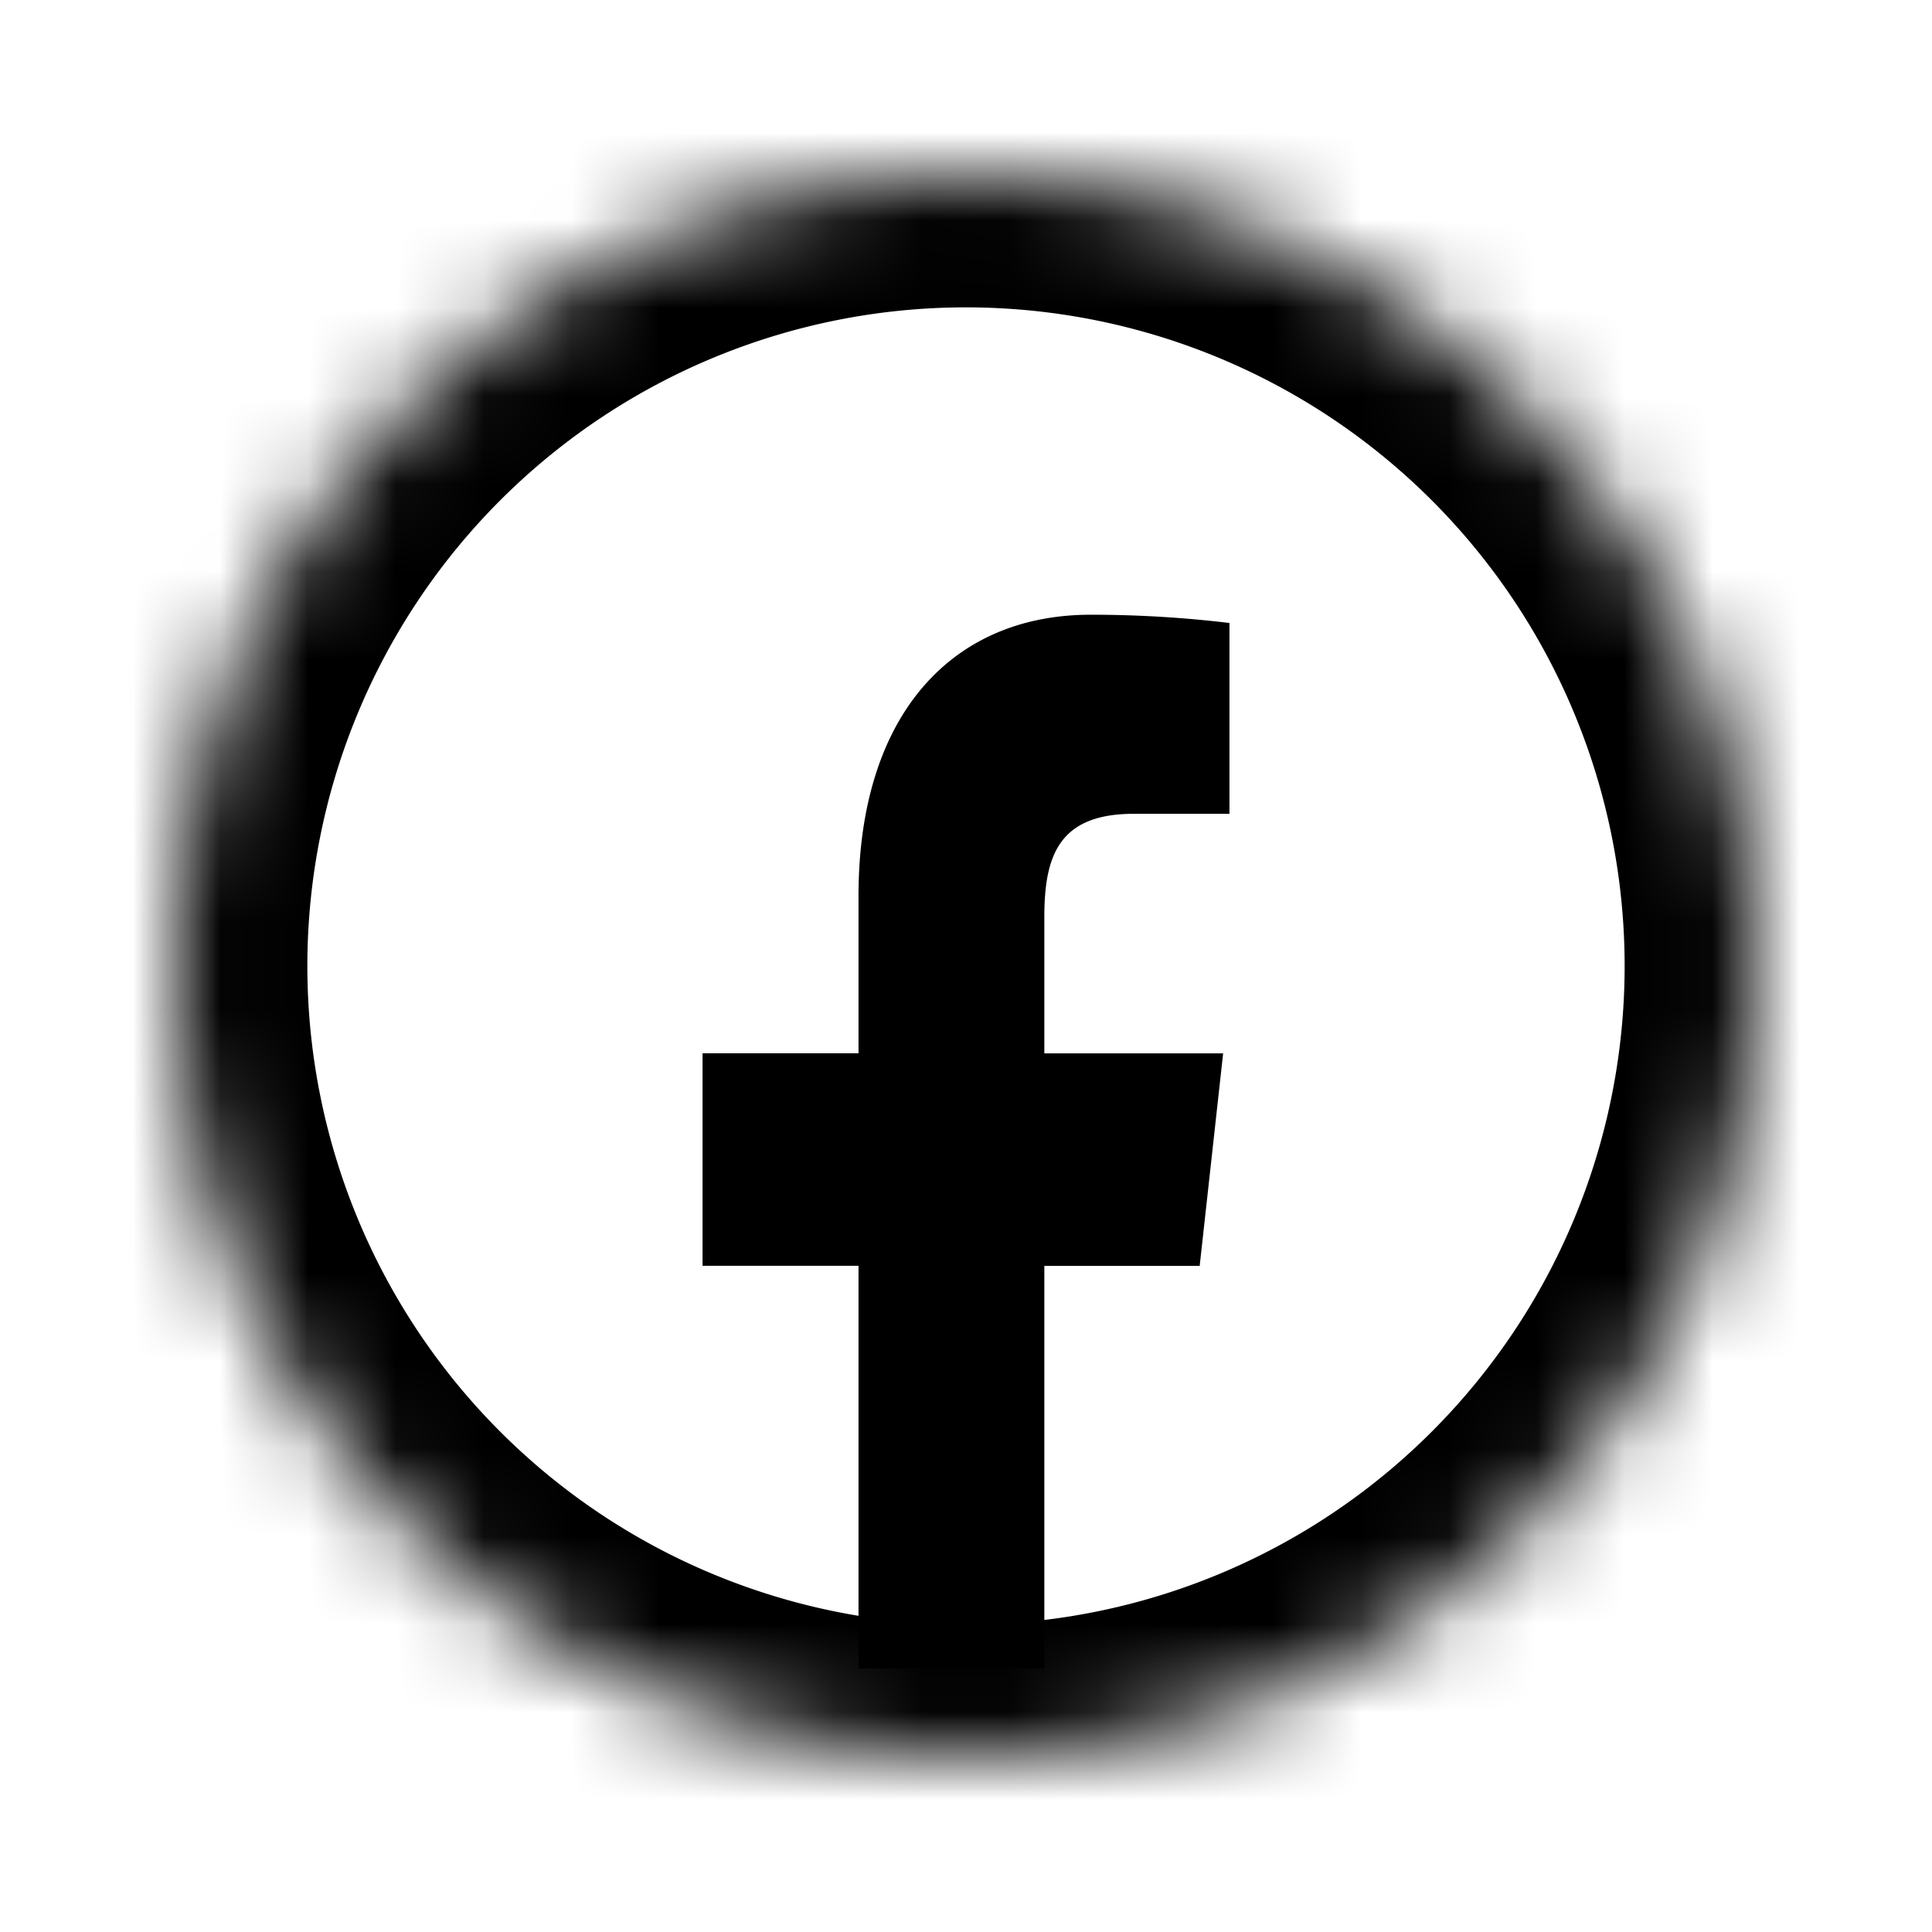
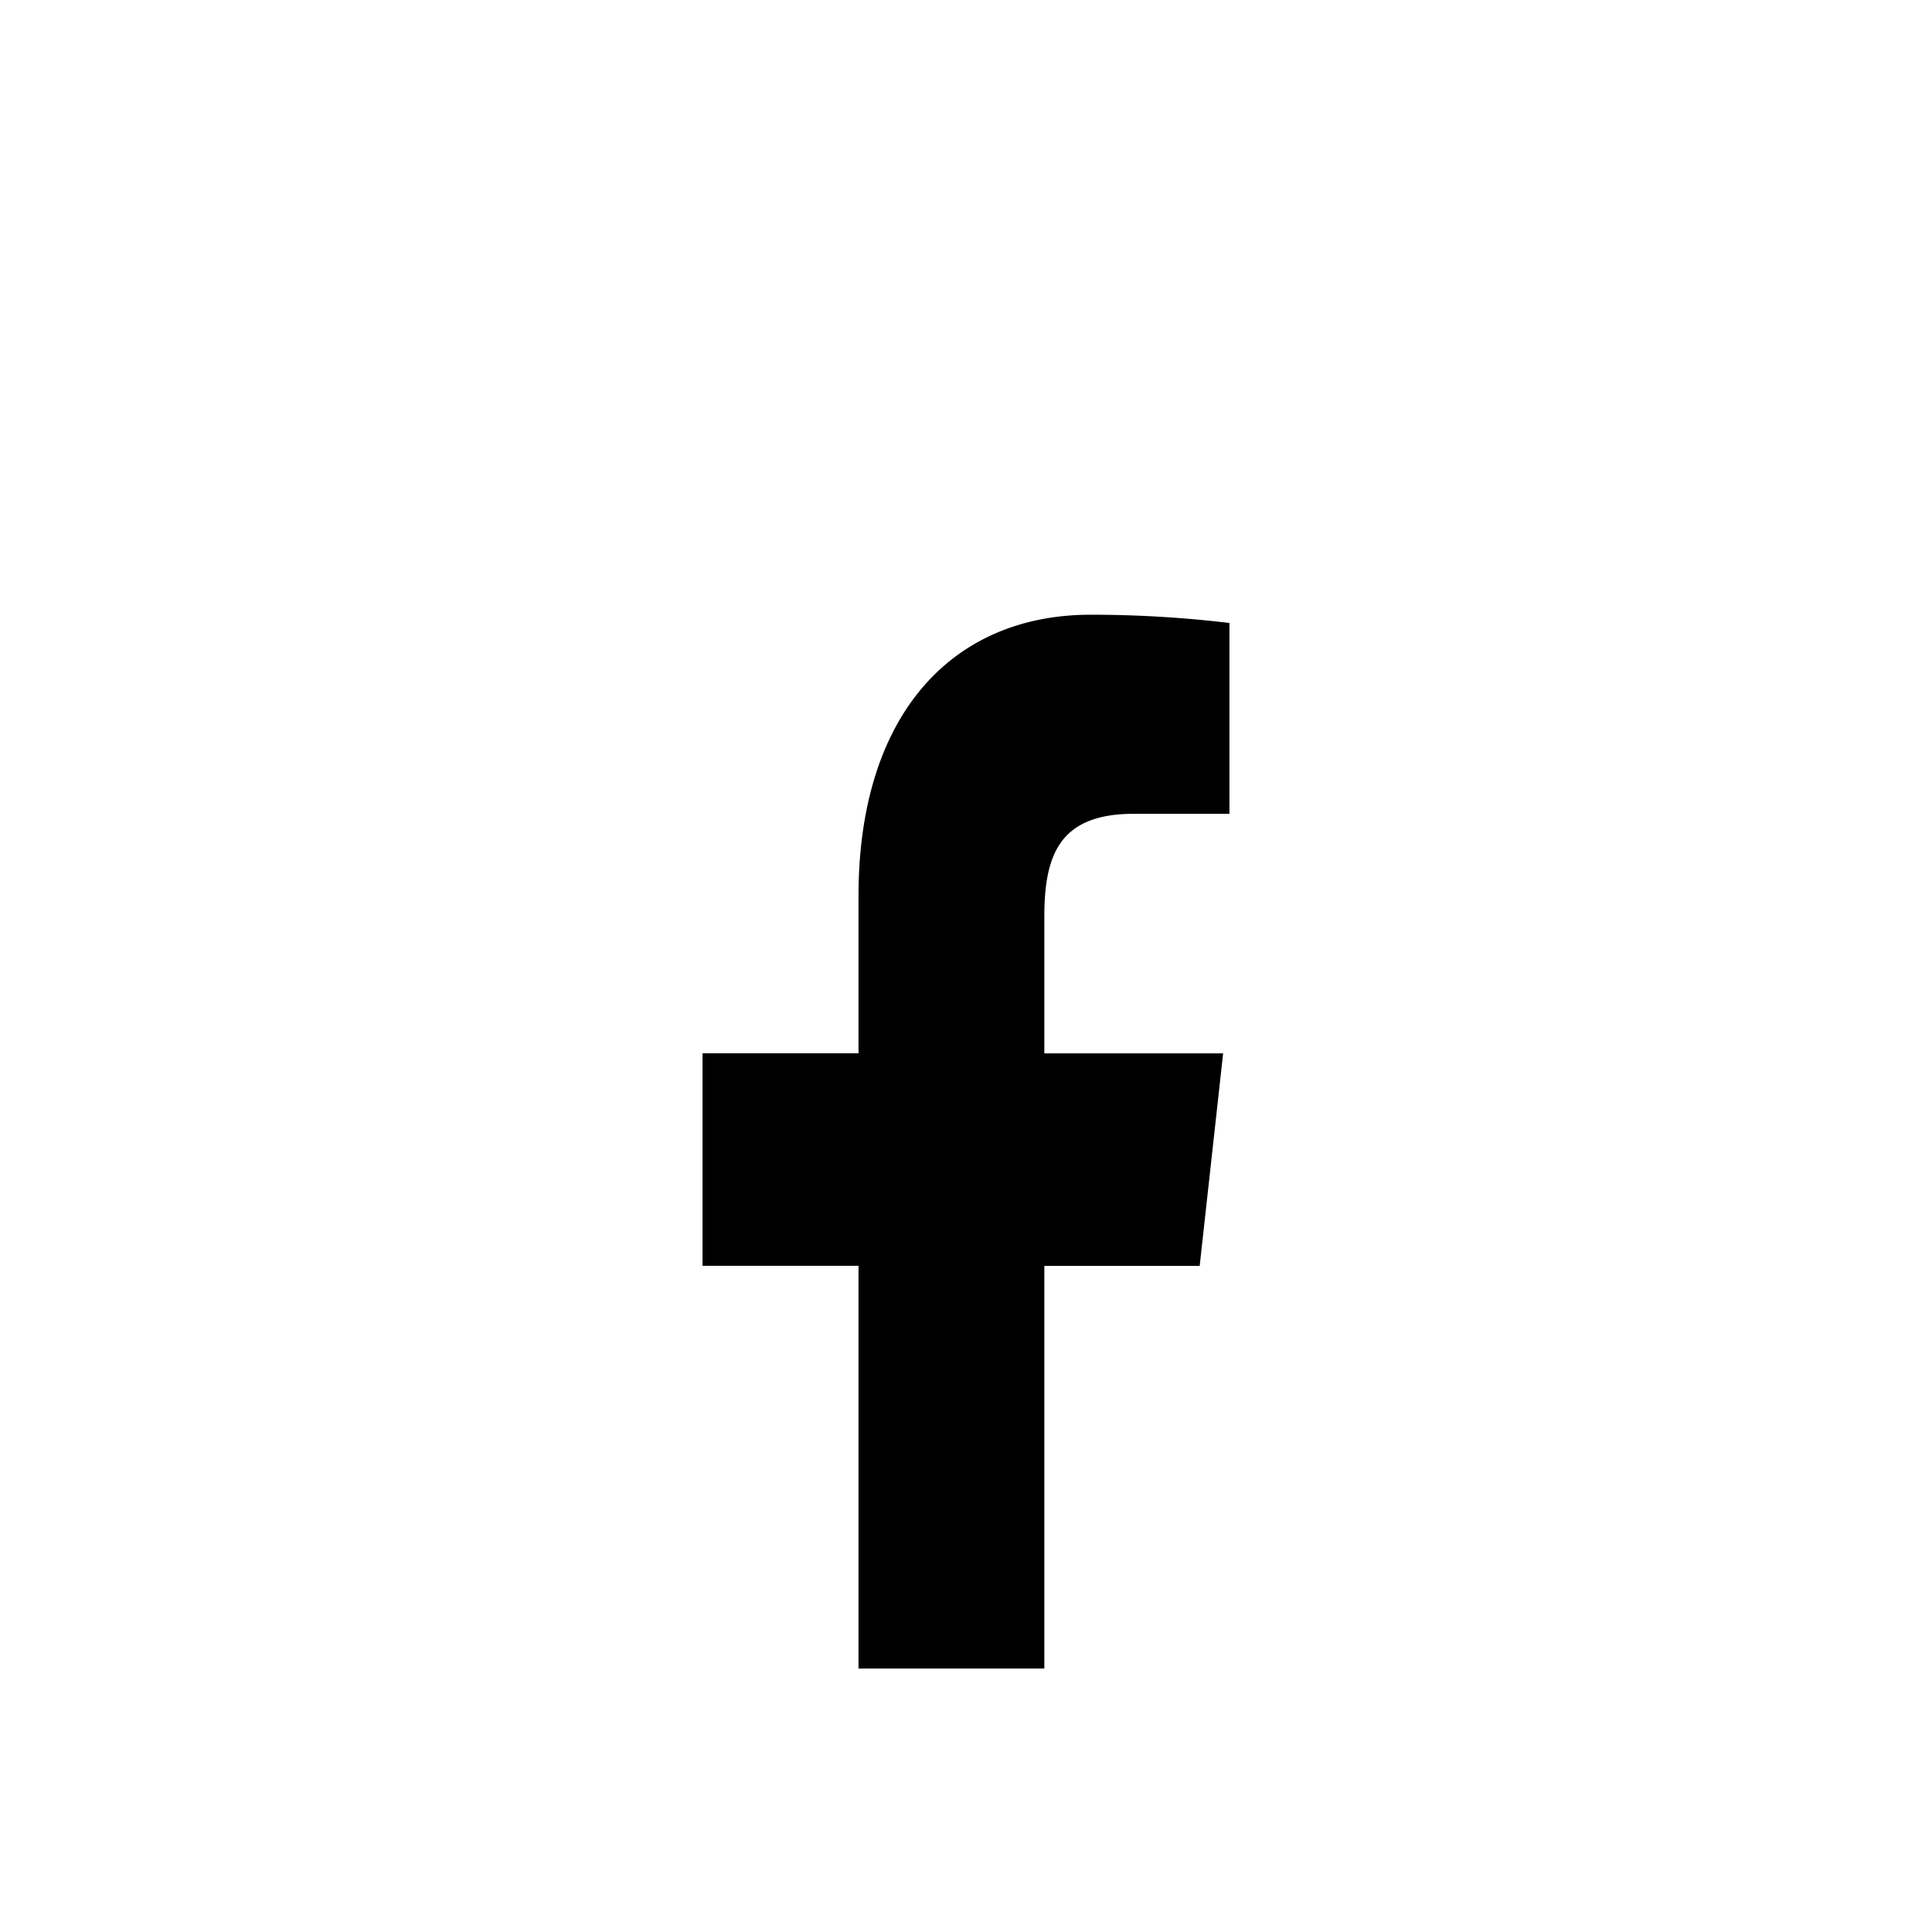
<svg xmlns="http://www.w3.org/2000/svg" width="22" height="22" fill="none" viewBox="0 0 22 22">
  <path fill="#000" d="M9.776 19h2.116v-4.585h1.769l.267-2.42h-2.036v-1.552c0-.699.166-1.176 1.018-1.176H14V7.094A13.22 13.22 0 0012.419 7c-1.574 0-2.643 1.134-2.643 3.204v1.79H8v2.42h1.776V19z" />
  <mask id="a" fill="#fff">
-     <path d="M20 11a9 9 0 11-18 0 9 9 0 0118 0z" />
-   </mask>
-   <path fill="#000" d="M18.5 11a7.5 7.5 0 01-7.5 7.5v3c5.799 0 10.5-4.701 10.5-10.5h-3zM11 18.5A7.5 7.5 0 013.5 11h-3c0 5.799 4.701 10.5 10.5 10.5v-3zM3.5 11A7.5 7.5 0 0111 3.5v-3C5.201.5.5 5.201.5 11h3zM11 3.5a7.5 7.5 0 017.5 7.5h3C21.5 5.201 16.799.5 11 .5v3z" mask="url(#a)" />
+     </mask>
</svg>